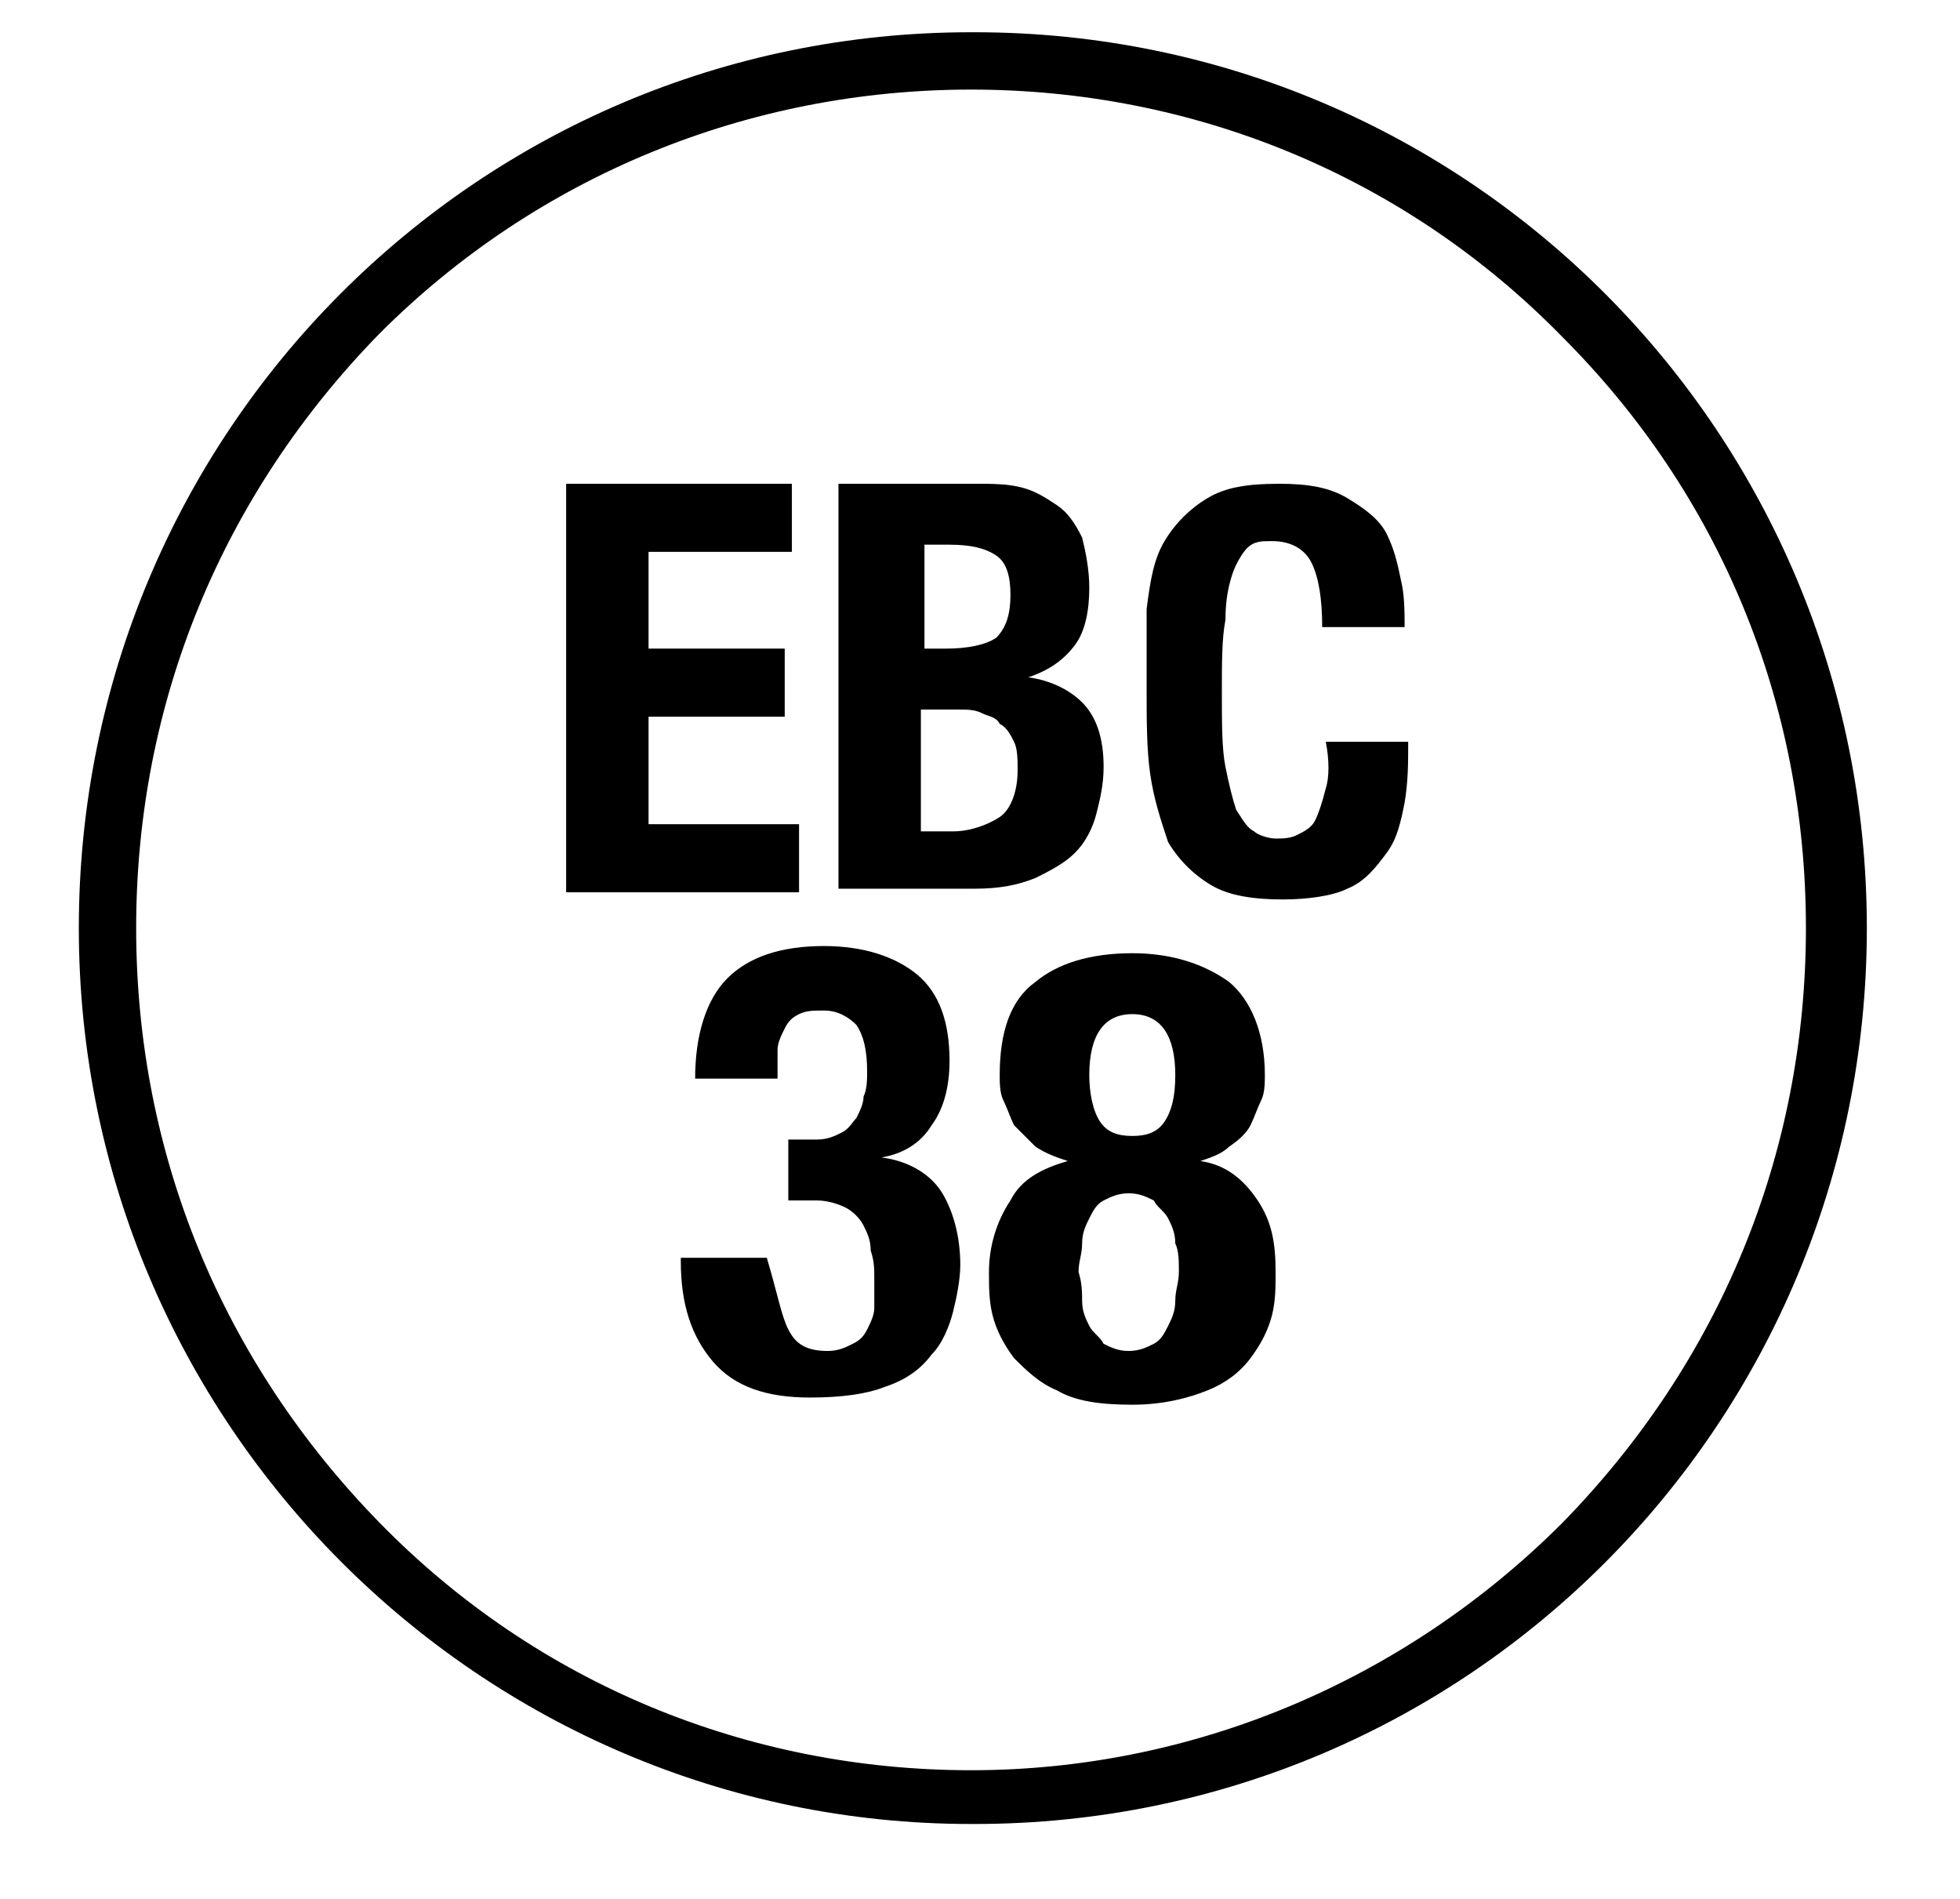
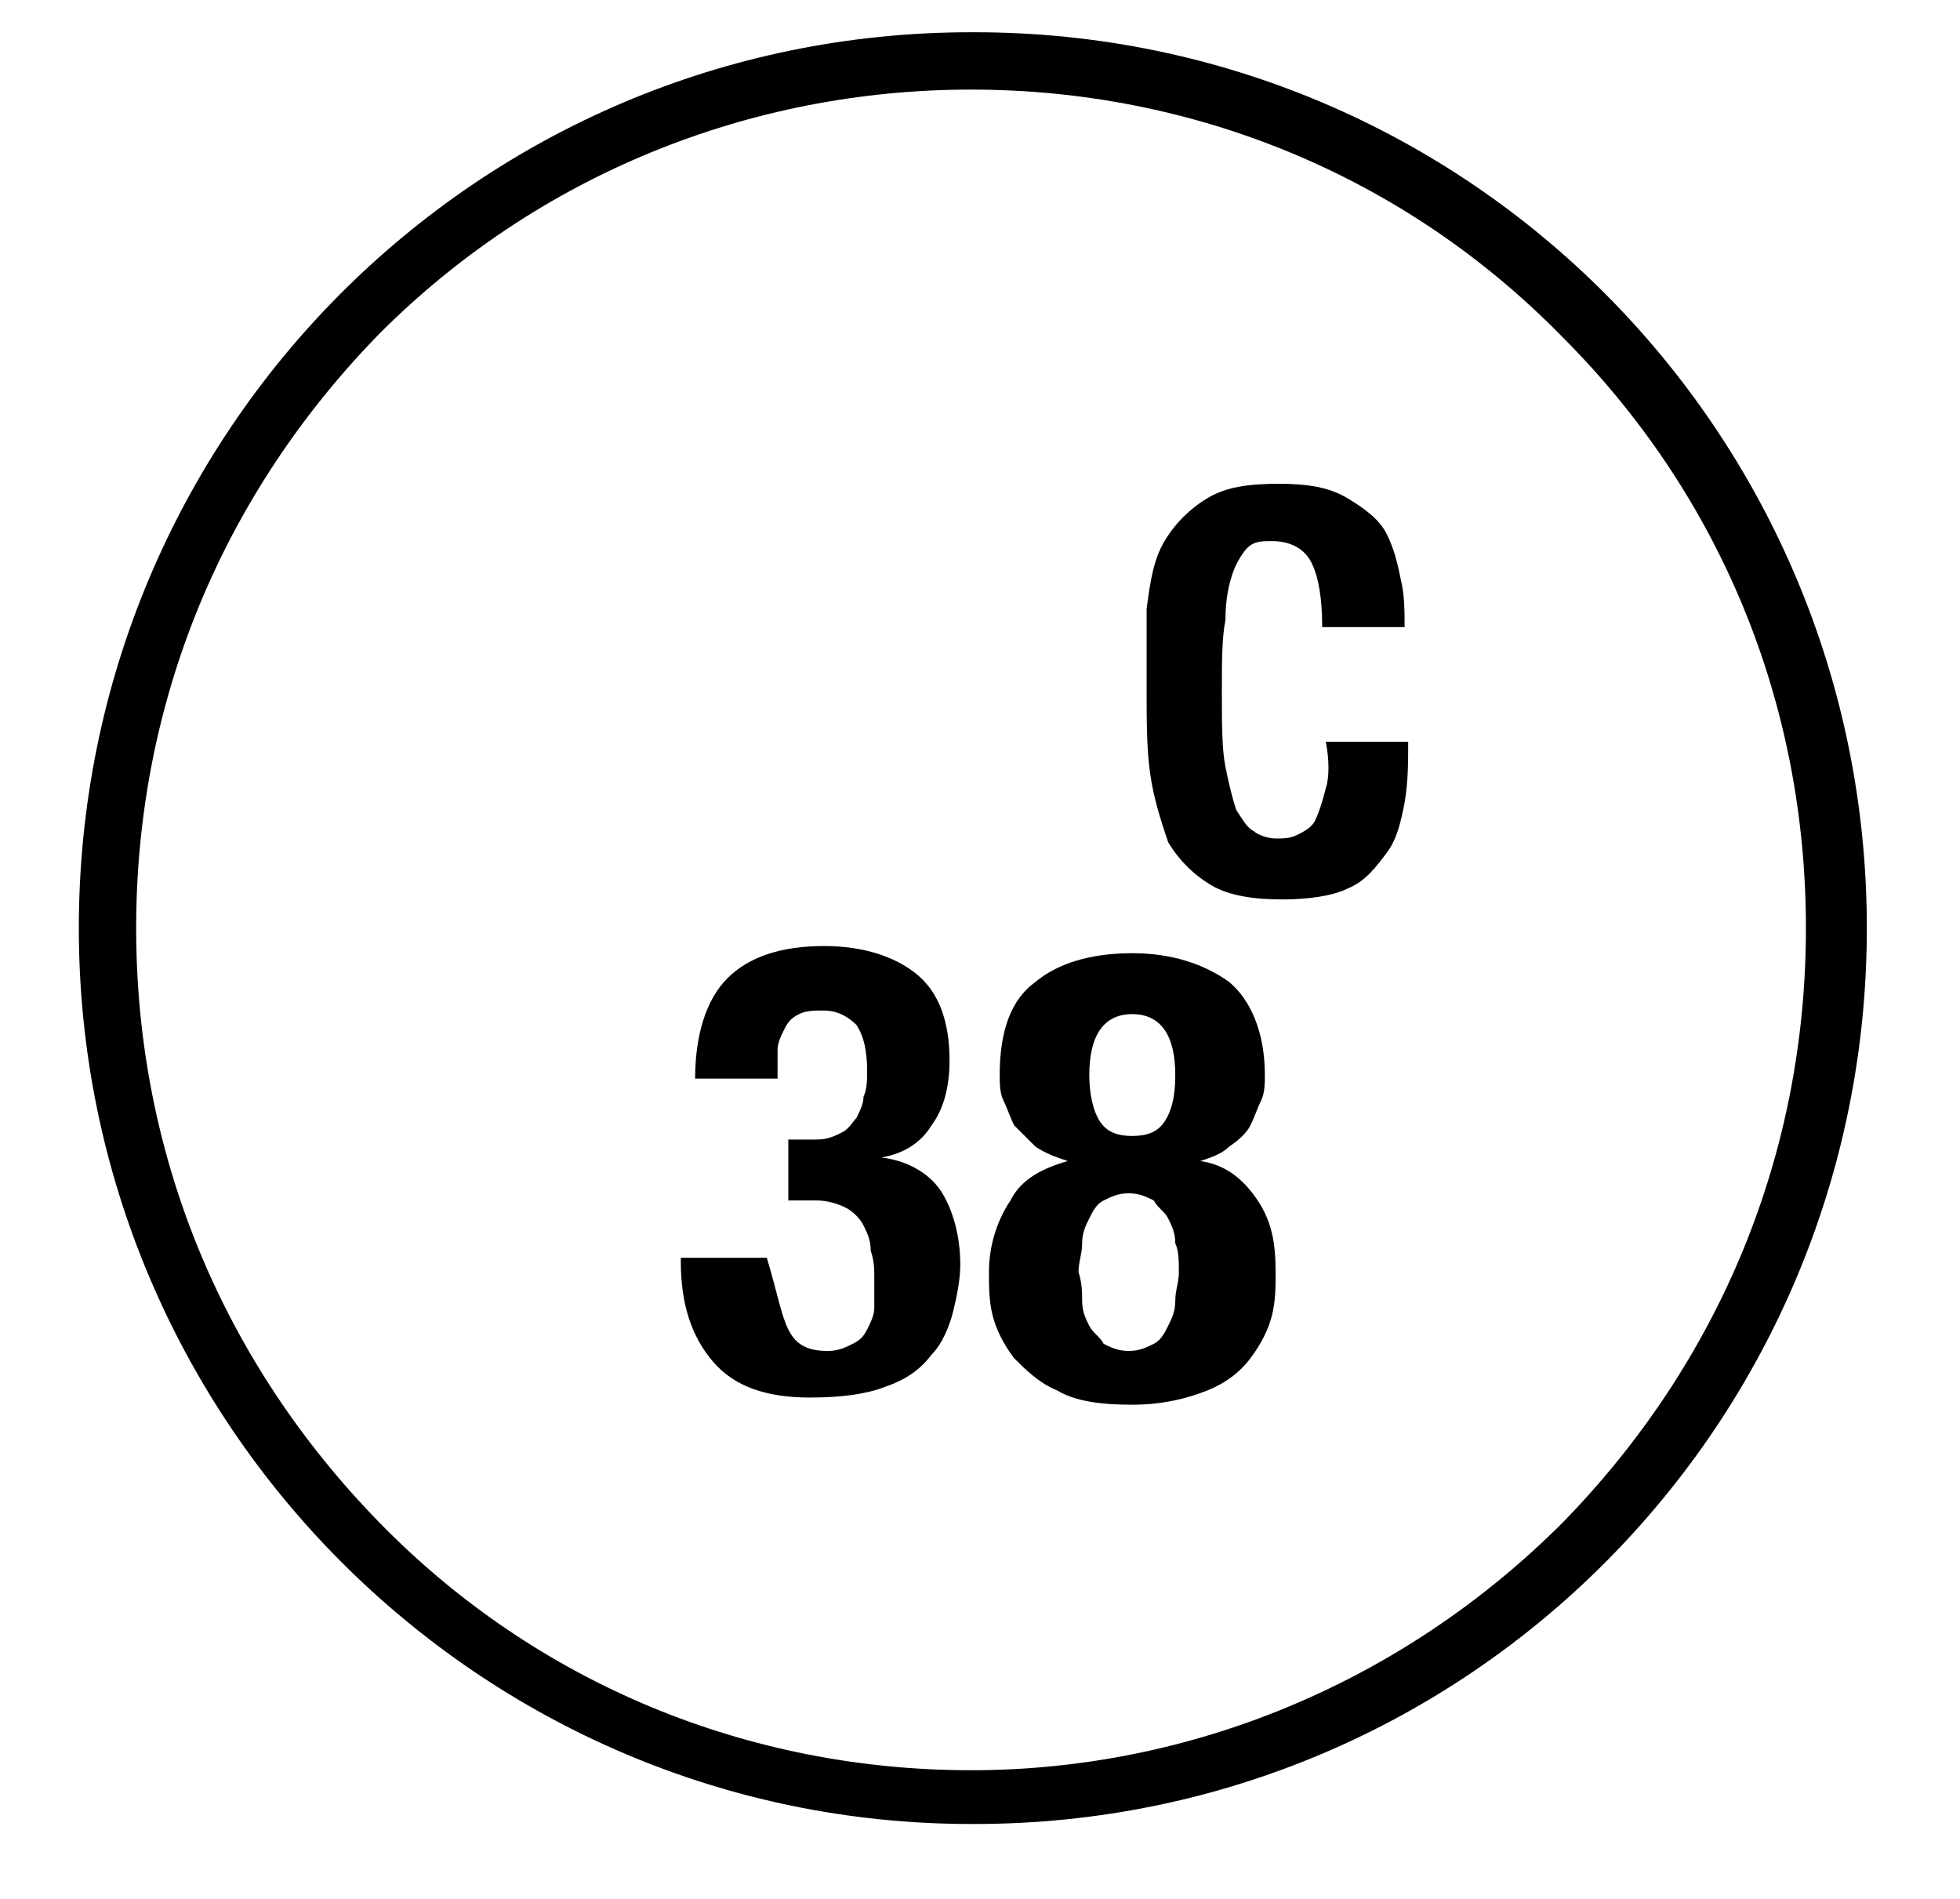
<svg xmlns="http://www.w3.org/2000/svg" version="1.1" id="Laag_1" x="0px" y="0px" viewBox="0 0 54.7 53" style="enable-background:new 0 0 54.7 53;" xml:space="preserve">
  <g>
    <g>
      <path d="M22,37.1c0.2,0.4,0.5,0.6,1.1,0.6c0.3,0,0.5-0.1,0.7-0.2c0.2-0.1,0.3-0.2,0.4-0.4c0.1-0.2,0.2-0.4,0.2-0.6 c0-0.2,0-0.5,0-0.8c0-0.3,0-0.5-0.1-0.8c0-0.3-0.1-0.5-0.2-0.7s-0.3-0.4-0.5-0.5c-0.2-0.1-0.5-0.2-0.8-0.2H22v-1.7h0.8 c0.3,0,0.5-0.1,0.7-0.2c0.2-0.1,0.3-0.3,0.4-0.4c0.1-0.2,0.2-0.4,0.2-0.6c0.1-0.2,0.1-0.5,0.1-0.7c0-0.6-0.1-1-0.3-1.3 c-0.2-0.2-0.5-0.4-0.9-0.4c-0.3,0-0.5,0-0.7,0.1c-0.2,0.1-0.3,0.2-0.4,0.4c-0.1,0.2-0.2,0.4-0.2,0.6c0,0.2,0,0.5,0,0.8h-2.3 c0-1.2,0.3-2.2,0.9-2.8c0.6-0.6,1.5-0.9,2.7-0.9c1.1,0,2,0.3,2.6,0.8c0.6,0.5,0.9,1.3,0.9,2.4c0,0.8-0.2,1.4-0.5,1.8 c-0.3,0.5-0.8,0.8-1.4,0.9v0c0.8,0.1,1.4,0.5,1.7,1c0.3,0.5,0.5,1.2,0.5,2c0,0.4-0.1,0.9-0.2,1.3c-0.1,0.4-0.3,0.9-0.6,1.2 c-0.3,0.4-0.7,0.7-1.3,0.9c-0.5,0.2-1.2,0.3-2.1,0.3c-1.2,0-2.1-0.3-2.7-1c-0.6-0.7-0.9-1.6-0.9-2.8v-0.1h2.4 C21.7,36.1,21.8,36.7,22,37.1z" />
      <path d="M28.2,33.5c0.3-0.6,0.9-0.9,1.6-1.1v0c-0.3-0.1-0.6-0.2-0.9-0.4c-0.2-0.2-0.4-0.4-0.6-0.6c-0.1-0.2-0.2-0.5-0.3-0.7 c-0.1-0.2-0.1-0.5-0.1-0.7c0-1.2,0.3-2.1,1-2.6c0.6-0.5,1.5-0.8,2.7-0.8c1.1,0,2,0.3,2.7,0.8c0.6,0.5,1,1.4,1,2.6 c0,0.2,0,0.5-0.1,0.7c-0.1,0.2-0.2,0.5-0.3,0.7c-0.1,0.2-0.3,0.4-0.6,0.6c-0.2,0.2-0.5,0.3-0.8,0.4v0c0.7,0.1,1.2,0.5,1.6,1.1 c0.4,0.6,0.5,1.2,0.5,2c0,0.4,0,0.8-0.1,1.2c-0.1,0.4-0.3,0.8-0.6,1.2c-0.3,0.4-0.7,0.7-1.2,0.9c-0.5,0.2-1.2,0.4-2.1,0.4 c-0.9,0-1.6-0.1-2.1-0.4c-0.5-0.2-0.9-0.6-1.2-0.9c-0.3-0.4-0.5-0.8-0.6-1.2c-0.1-0.4-0.1-0.8-0.1-1.2 C27.6,34.8,27.8,34.1,28.2,33.5z M30.2,36.3c0,0.3,0.1,0.5,0.2,0.7c0.1,0.2,0.3,0.3,0.4,0.5c0.2,0.1,0.4,0.2,0.7,0.2 s0.5-0.1,0.7-0.2c0.2-0.1,0.3-0.3,0.4-0.5c0.1-0.2,0.2-0.4,0.2-0.7c0-0.3,0.1-0.5,0.1-0.8c0-0.3,0-0.6-0.1-0.8 c0-0.3-0.1-0.5-0.2-0.7c-0.1-0.2-0.3-0.3-0.4-0.5c-0.2-0.1-0.4-0.2-0.7-0.2s-0.5,0.1-0.7,0.2c-0.2,0.1-0.3,0.3-0.4,0.5 c-0.1,0.2-0.2,0.4-0.2,0.7c0,0.3-0.1,0.5-0.1,0.8C30.2,35.8,30.2,36.1,30.2,36.3z M30.7,31.3c0.2,0.3,0.5,0.4,0.9,0.4 s0.7-0.1,0.9-0.4c0.2-0.3,0.3-0.7,0.3-1.3c0-1.1-0.4-1.7-1.2-1.7c-0.8,0-1.2,0.6-1.2,1.7C30.4,30.5,30.5,31,30.7,31.3z" />
    </g>
    <g>
      <path d="M27.2,0.9c0,0-0.1,0-0.1,0c0,0,0,0,0,0c-13.8,0-24.9,11.2-24.9,25s11.2,25,24.9,25c0,0,0.1,0,0.1,0c0,0,0,0,0,0 c13.8,0,24.9-11.2,24.9-25S41,0.9,27.2,0.9z M50.4,25.9c0,6.3-2.4,12.1-6.8,16.6c-4.4,4.4-10.3,6.9-16.5,6.9 c-6.2,0-12.1-2.4-16.5-6.9C6.2,38,3.8,32.2,3.8,25.9s2.4-12.1,6.8-16.6C15,4.9,20.9,2.5,27.1,2.5c6.2,0,12.1,2.4,16.5,6.9 C48,13.8,50.4,19.6,50.4,25.9z" />
-       <polygon points="18.1,20 21.9,20 21.9,18.1 18.1,18.1 18.1,15.4 22.1,15.4 22.1,13.5 15.8,13.5 15.8,24.9 22.3,24.9 22.3,23 18.1,23 " />
-       <path d="M28.7,18.9L28.7,18.9c0.6-0.2,1-0.5,1.3-0.9c0.3-0.4,0.4-1,0.4-1.6c0-0.5-0.1-1-0.2-1.4c-0.2-0.4-0.4-0.7-0.7-0.9 c-0.3-0.2-0.6-0.4-1-0.5c-0.4-0.1-0.8-0.1-1.3-0.1h-3.8v11.3h3.8c0.7,0,1.2-0.1,1.7-0.3c0.4-0.2,0.8-0.4,1.1-0.7 c0.3-0.3,0.5-0.7,0.6-1.1c0.1-0.4,0.2-0.8,0.2-1.3c0-0.8-0.2-1.4-0.6-1.8C29.9,19.3,29.4,19,28.7,18.9z M25.7,15.2h0.8 c0.6,0,1,0.1,1.3,0.3c0.3,0.2,0.4,0.6,0.4,1.1c0,0.5-0.1,0.9-0.4,1.2c-0.3,0.2-0.8,0.3-1.4,0.3h-0.6V15.2z M27.9,22.8 c-0.3,0.2-0.8,0.4-1.3,0.4h-0.9v-3.4h1c0.3,0,0.5,0,0.7,0.1c0.2,0.1,0.4,0.1,0.5,0.3c0.2,0.1,0.3,0.3,0.4,0.5 c0.1,0.2,0.1,0.5,0.1,0.8C28.4,22.1,28.2,22.6,27.9,22.8z" />
      <path d="M37,22c-0.1,0.4-0.2,0.7-0.3,0.9c-0.1,0.2-0.3,0.3-0.5,0.4c-0.2,0.1-0.4,0.1-0.6,0.1c-0.2,0-0.5-0.1-0.6-0.2 c-0.2-0.1-0.3-0.3-0.5-0.6c-0.1-0.3-0.2-0.7-0.3-1.2c-0.1-0.5-0.1-1.2-0.1-2.1c0-0.8,0-1.5,0.1-2c0-0.6,0.1-1,0.2-1.3 c0.1-0.3,0.3-0.6,0.4-0.7c0.2-0.2,0.4-0.2,0.7-0.2c0.5,0,0.9,0.2,1.1,0.6c0.2,0.4,0.3,1,0.3,1.8h2.3c0-0.4,0-0.9-0.1-1.3 c-0.1-0.5-0.2-0.9-0.4-1.3c-0.2-0.4-0.6-0.7-1.1-1c-0.5-0.3-1.1-0.4-1.9-0.4c-0.9,0-1.5,0.1-2,0.4c-0.5,0.3-0.9,0.7-1.2,1.2 c-0.3,0.5-0.4,1.1-0.5,1.9C32,17.6,32,18.4,32,19.2c0,0.9,0,1.7,0.1,2.4c0.1,0.7,0.3,1.3,0.5,1.9c0.3,0.5,0.7,0.9,1.2,1.2 c0.5,0.3,1.2,0.4,2,0.4c0.7,0,1.4-0.1,1.8-0.3c0.5-0.2,0.8-0.6,1.1-1c0.3-0.4,0.4-0.9,0.5-1.4c0.1-0.6,0.1-1.1,0.1-1.7h-2.3 C37.1,21.2,37.1,21.7,37,22z" />
    </g>
  </g>
</svg>